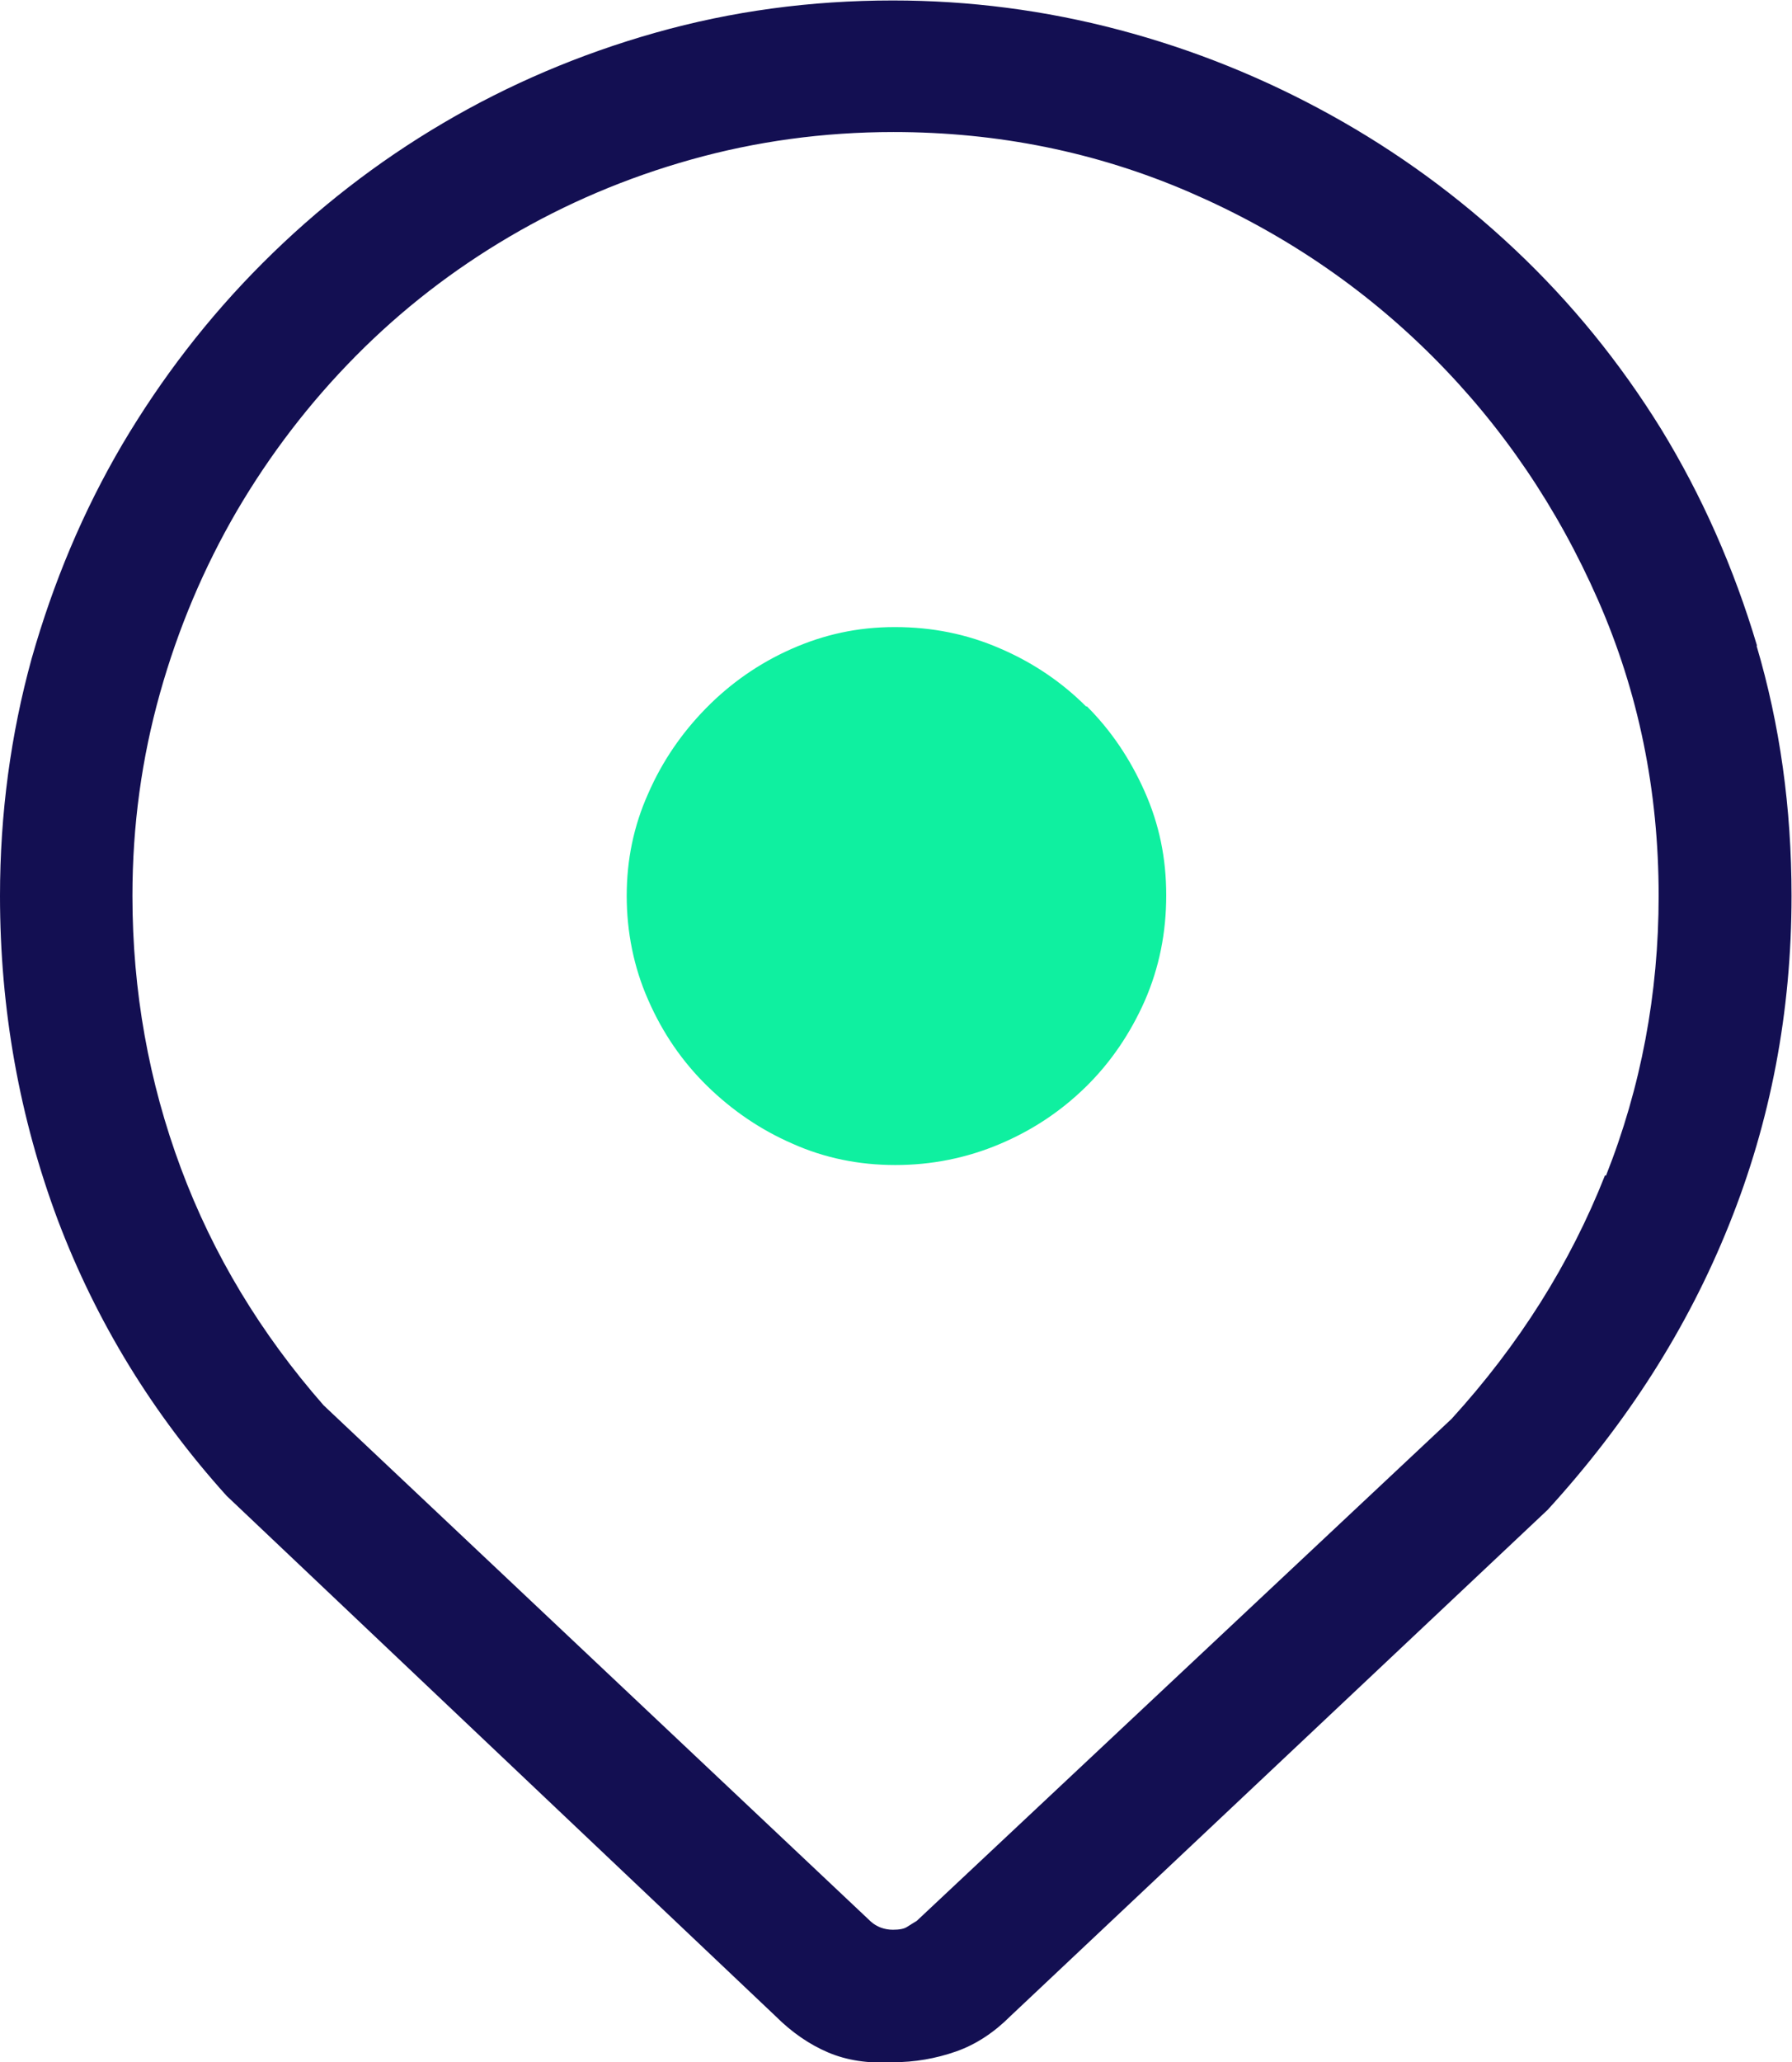
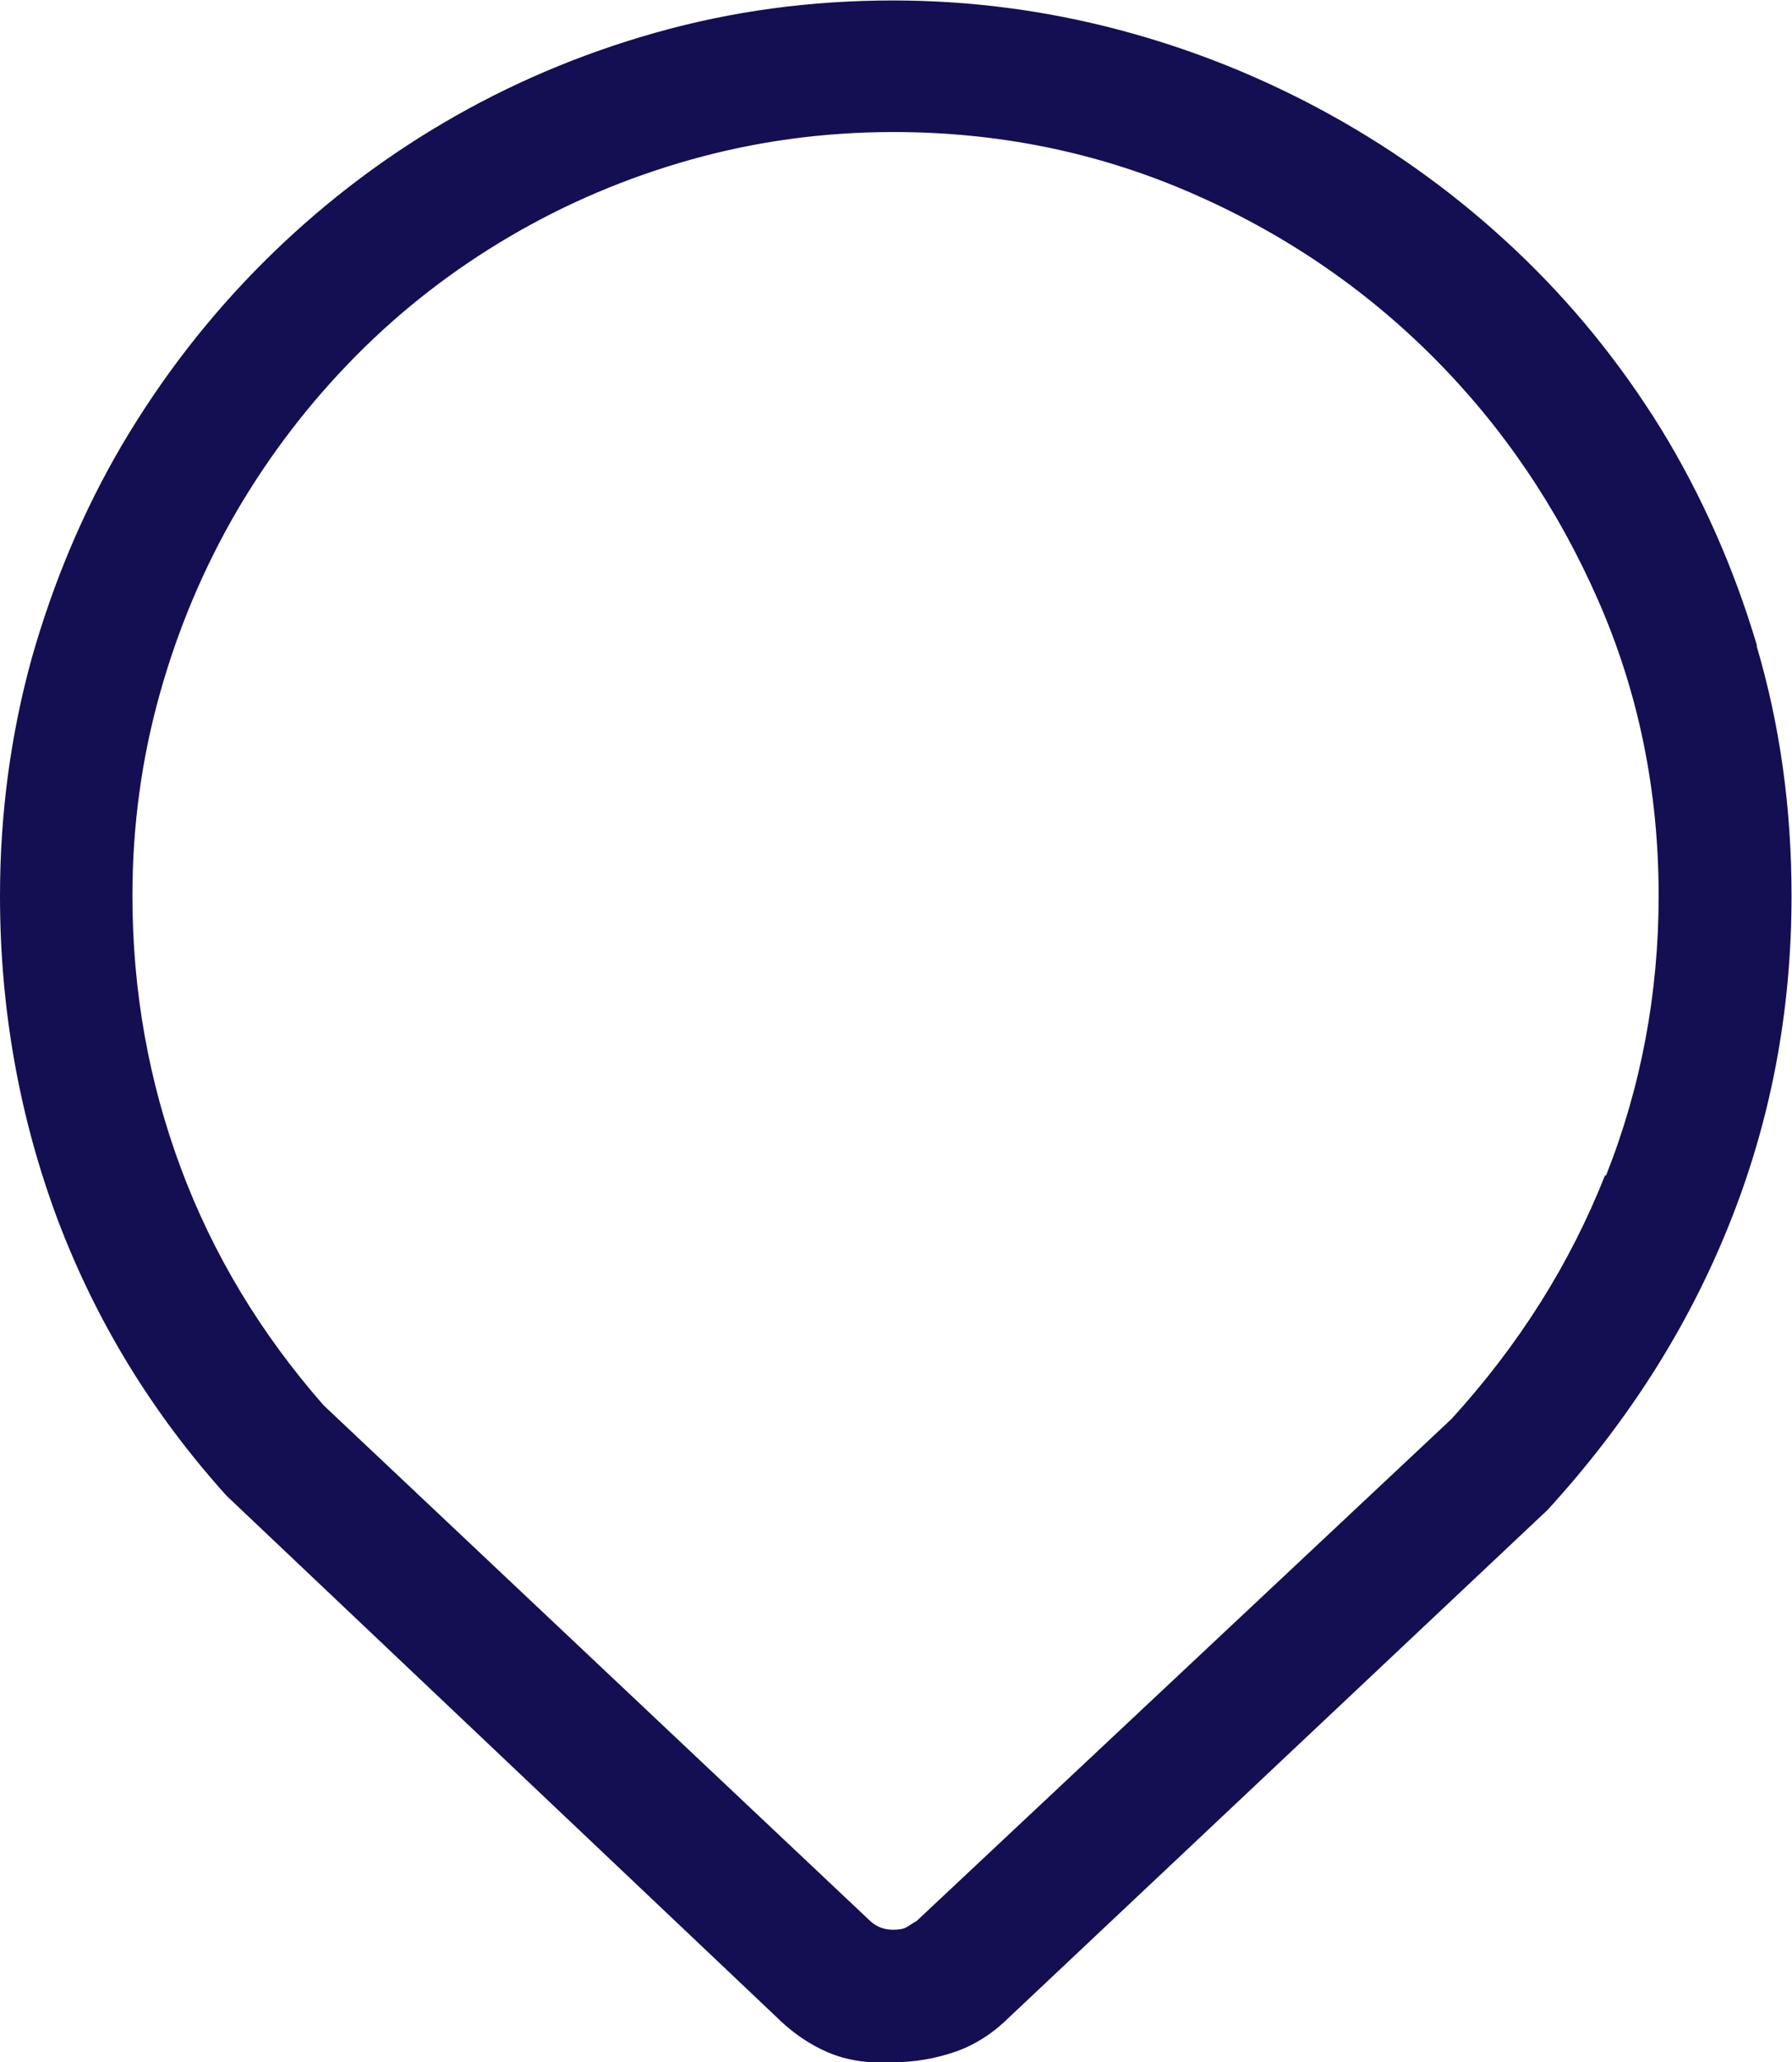
<svg xmlns="http://www.w3.org/2000/svg" viewBox="0 0 38.43 44.2" data-name="Layer 1" id="Layer_1">
  <defs>
    <style>
      .cls-1 {
        fill: #130f52;
      }

      .cls-2 {
        fill: #0ff0a0;
      }
    </style>
  </defs>
  <path d="M37.68,13.84c-.5-1.68-1.19-3.23-2.06-4.65-.88-1.42-1.92-2.7-3.13-3.84-1.21-1.14-2.53-2.1-3.96-2.89-1.43-.79-2.94-1.4-4.53-1.82-1.59-.42-3.21-.63-4.85-.63-1.77,0-3.46.23-5.09.69s-3.15,1.11-4.56,1.94c-1.41.83-2.7,1.83-3.87,3-1.17,1.17-2.17,2.47-3.01,3.89-.84,1.43-1.48,2.96-1.94,4.58-.45,1.63-.68,3.33-.68,5.09,0,2.44.42,4.76,1.24,6.95.83,2.19,2.04,4.16,3.62,5.91l11.77,11.15c.35.35.73.61,1.13.78.4.17.86.24,1.38.21.48,0,.93-.08,1.36-.23.43-.15.82-.41,1.17-.76l11.52-10.85c1.7-1.86,3-3.89,3.89-6.11.89-2.21,1.34-4.56,1.34-7.05,0-1.89-.25-3.67-.75-5.36ZM34.42,25.19c-.75,1.9-1.85,3.64-3.29,5.22l-11.47,10.76c-.08.05-.15.09-.21.13-.06.04-.16.06-.3.06-.18,0-.35-.06-.48-.18l-11.73-11.06c-1.35-1.54-2.37-3.23-3.06-5.08-.69-1.85-1.04-3.8-1.04-5.84,0-1.51.2-2.95.59-4.34.39-1.39.94-2.69,1.65-3.91.71-1.21,1.56-2.32,2.55-3.32.99-1,2.09-1.85,3.3-2.56,1.21-.71,2.5-1.26,3.89-1.65,1.39-.39,2.84-.59,4.34-.59,2.24,0,4.36.43,6.35,1.29,1.99.86,3.73,2.04,5.22,3.53,1.49,1.49,2.67,3.23,3.54,5.21.87,1.98,1.3,4.09,1.3,6.34,0,2.1-.38,4.11-1.13,6Z" class="cls-1" />
-   <path d="M23.29,15.14c-.52-.52-1.14-.94-1.84-1.24-.71-.31-1.46-.46-2.26-.46s-1.52.16-2.22.47c-.7.31-1.31.74-1.83,1.27-.52.53-.94,1.14-1.24,1.83-.31.69-.46,1.42-.46,2.19s.15,1.53.46,2.23c.31.71.73,1.32,1.26,1.84.53.52,1.14.94,1.83,1.24.69.31,1.43.46,2.21.46s1.53-.15,2.24-.45c.71-.3,1.32-.71,1.85-1.23.53-.52.95-1.14,1.26-1.84.31-.71.46-1.46.46-2.26s-.15-1.52-.46-2.22c-.31-.7-.72-1.31-1.24-1.83Z" class="cls-2" />
</svg>